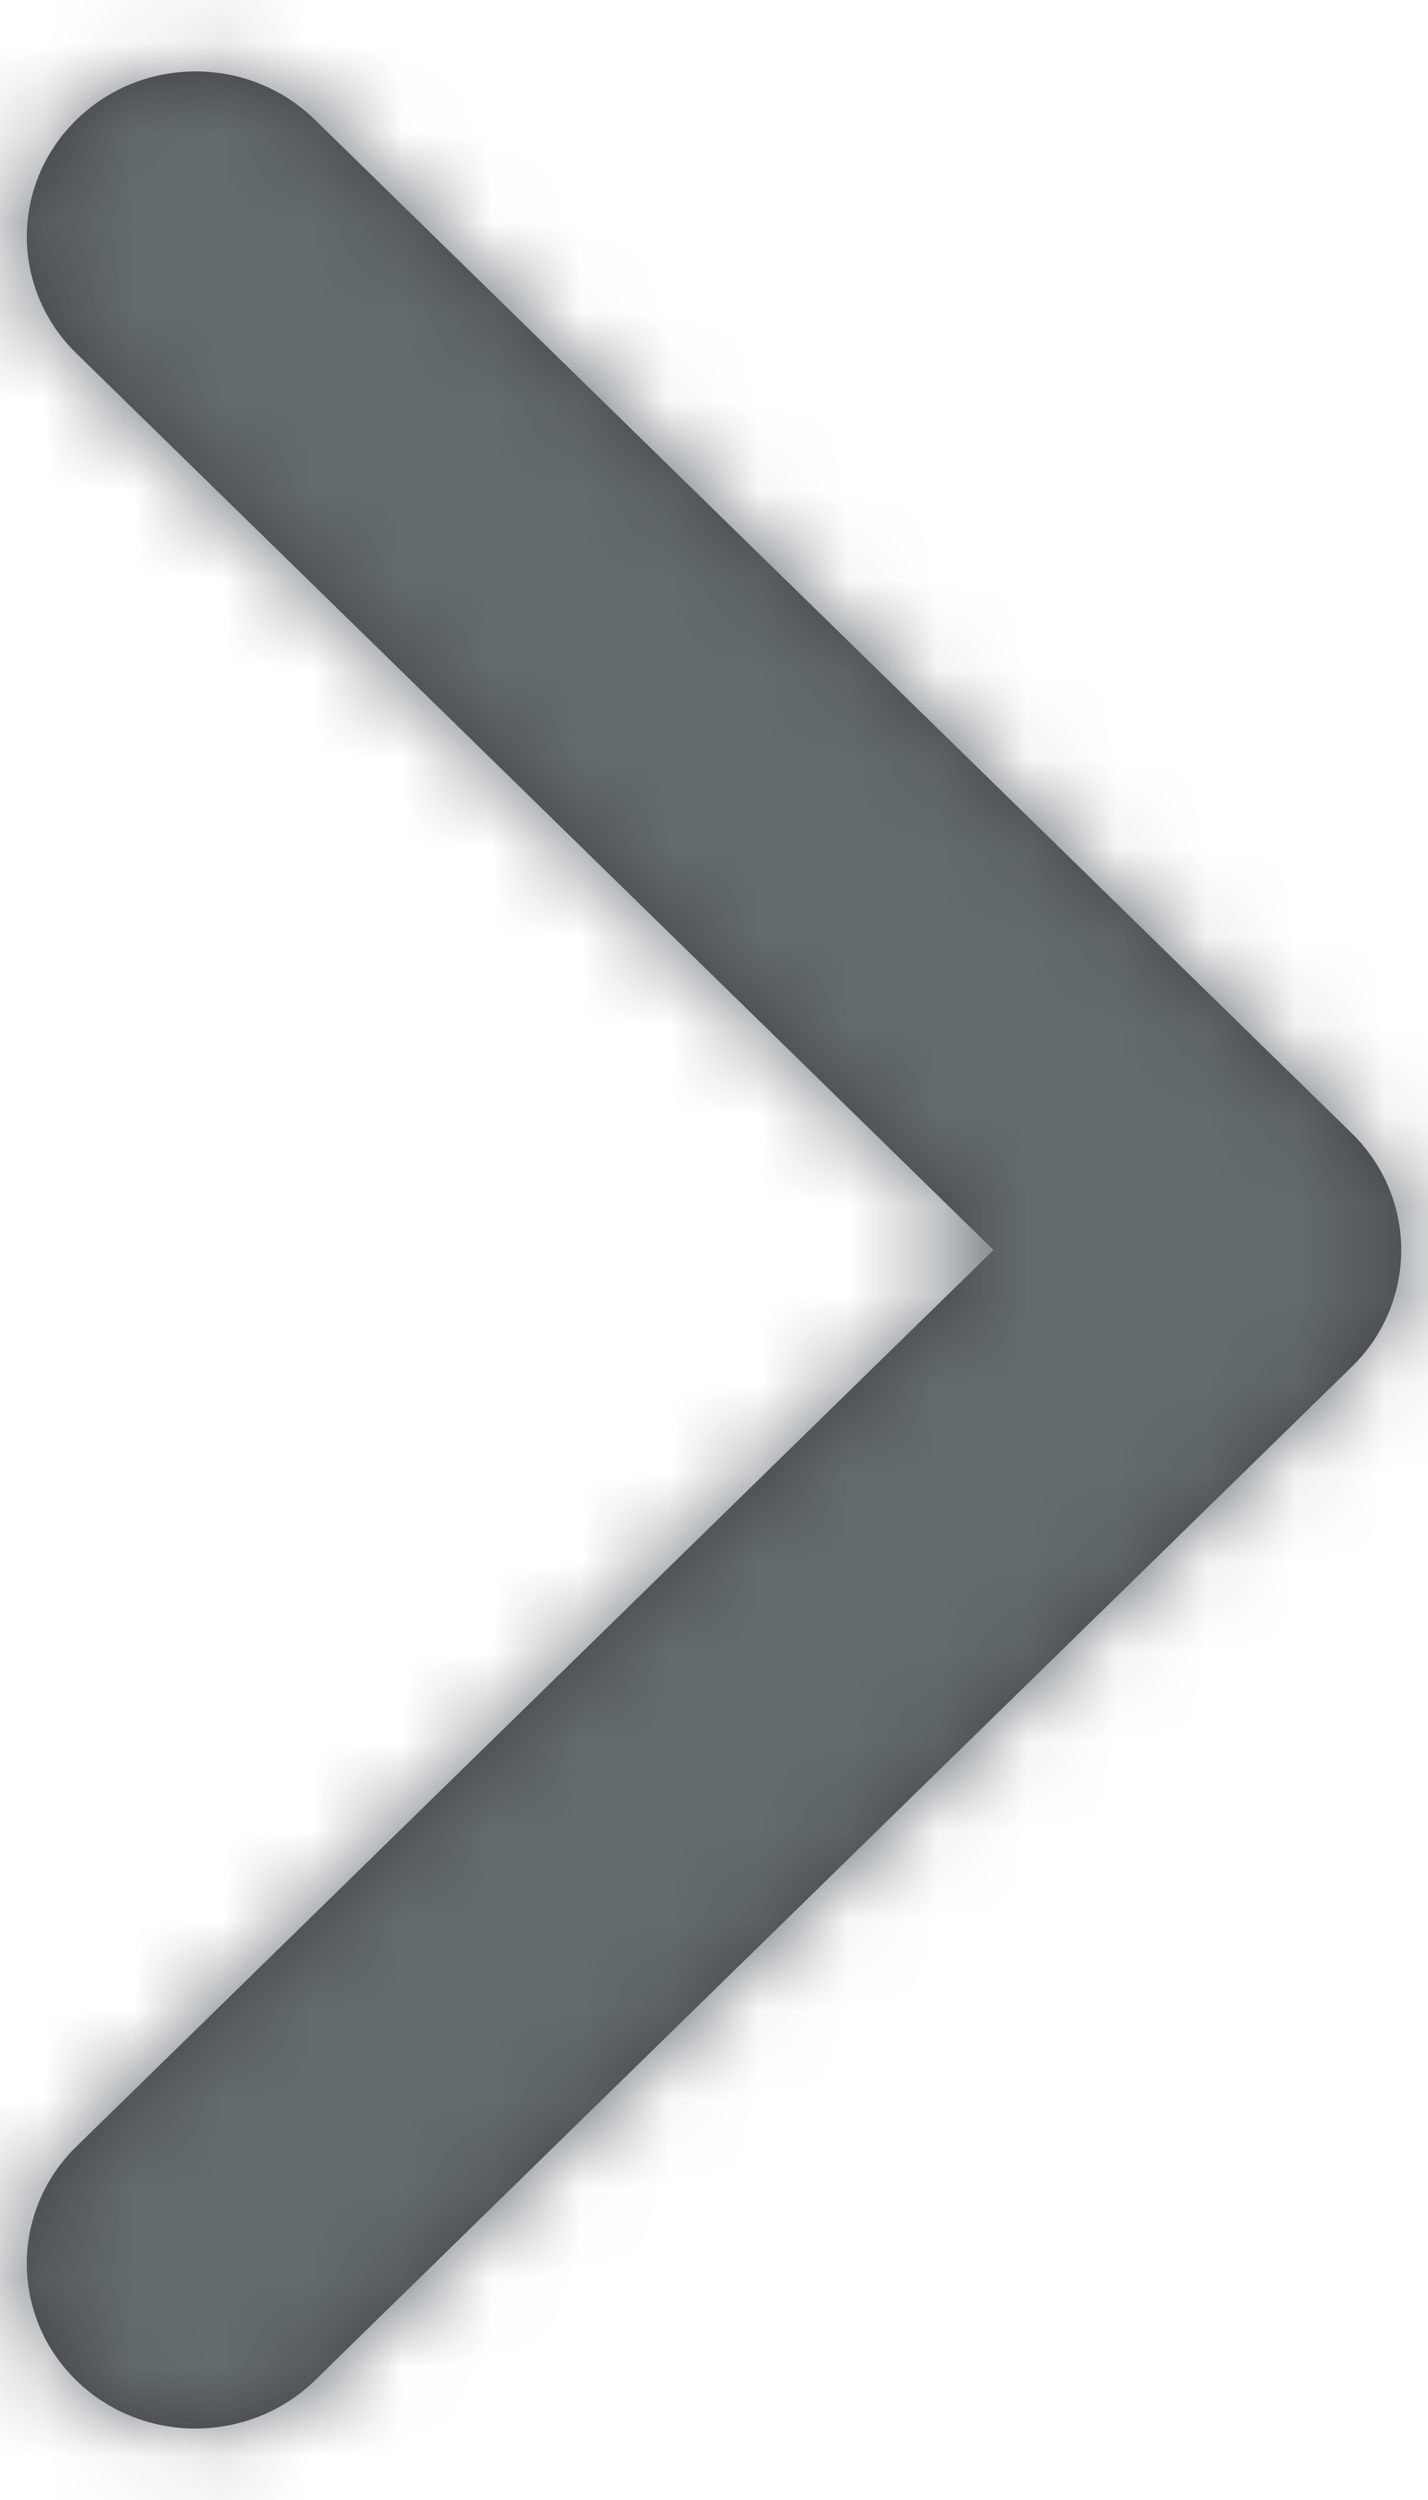
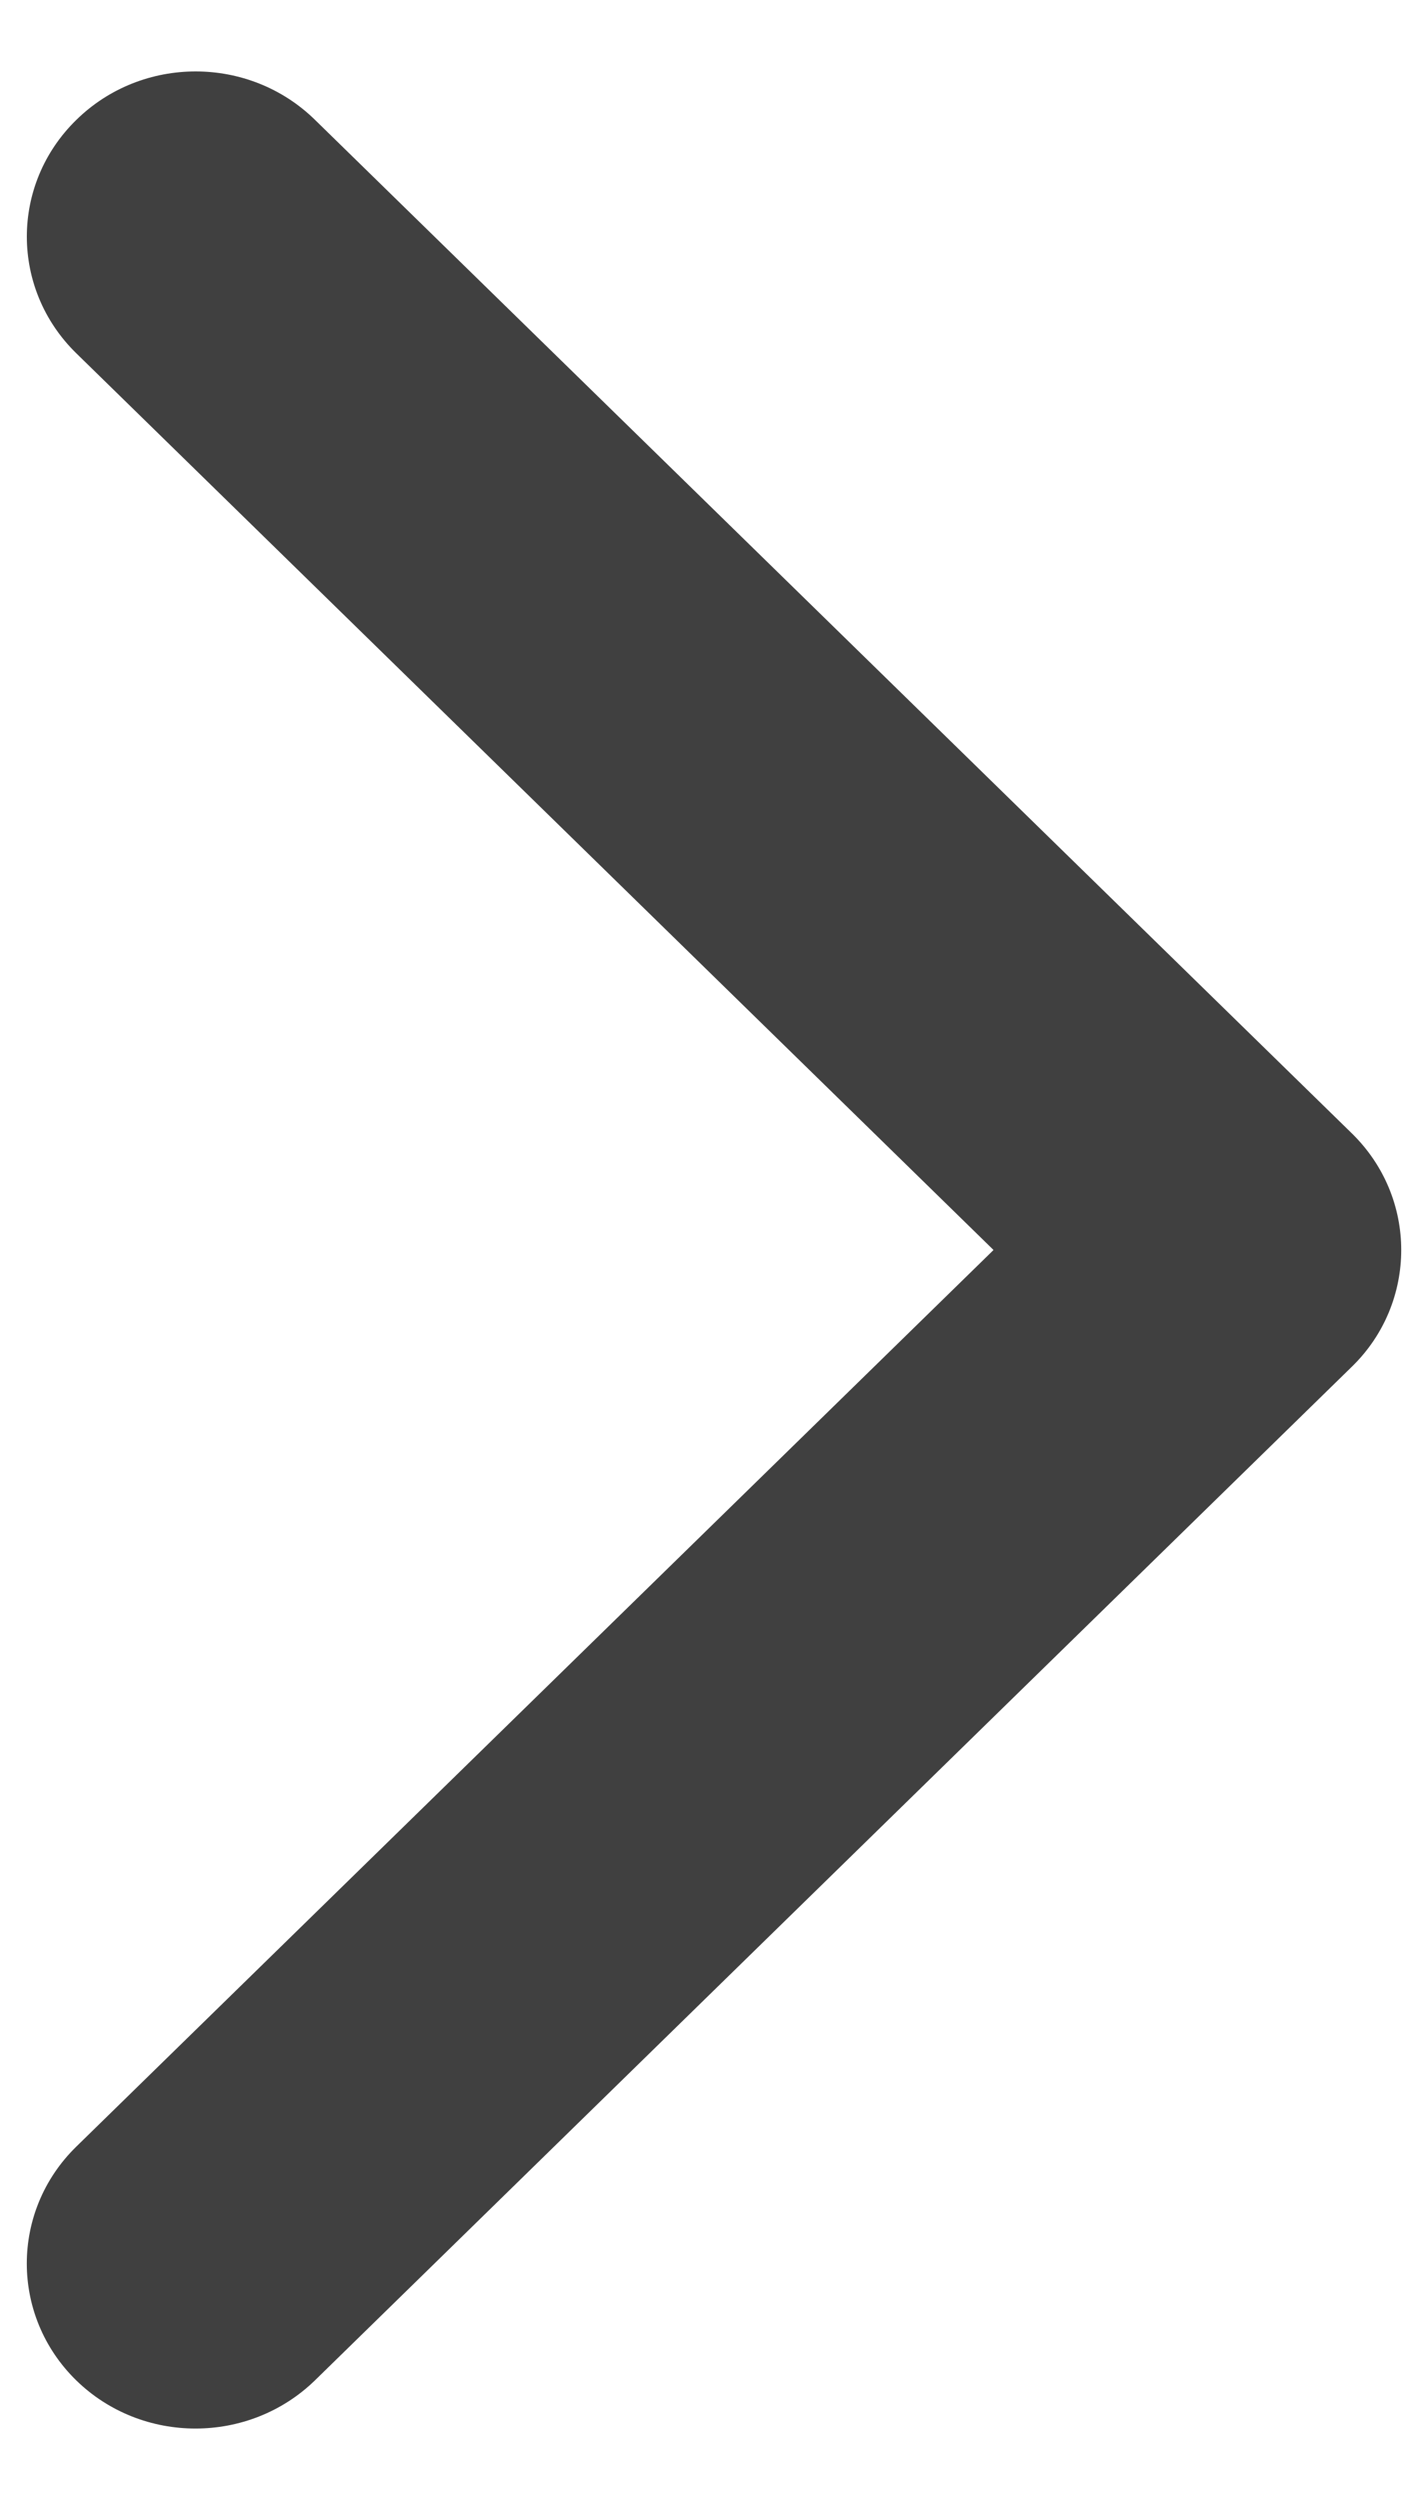
<svg xmlns="http://www.w3.org/2000/svg" xmlns:xlink="http://www.w3.org/1999/xlink" width="16px" height="28px" viewBox="0 0 16 28" version="1.1">
  <title>Icon</title>
  <desc>Created with Sketch.</desc>
  <defs>
    <path d="M29.147,23.307 L17.53,34.659 C16.789,35.38 15.591,35.38 14.853,34.659 C14.116,33.937 14.116,32.766 14.853,32.044 L25.132,22 L14.855,11.957 C14.116,11.235 14.116,10.065 14.855,9.343 C15.593,8.619 16.791,8.619 17.53,9.343 L29.147,20.694 C29.516,21.055 29.7,21.527 29.7,22 C29.7,22.473 29.516,22.948 29.147,23.307 Z" id="path-1" />
  </defs>
  <g id="Homepage-/-About" stroke="none" stroke-width="1" fill="none" fill-rule="evenodd" opacity="0.75">
    <g transform="translate(-1472, -318)" id="Slides">
      <g transform="translate(0, 105)">
        <g id="Next" transform="translate(1440, 187)">
          <g id="Icon-/-Arrow-/-Right" transform="translate(18, 18)">
            <mask id="mask-2" fill="white">
              <use xlink:href="#path-1" />
            </mask>
            <use id="Icon" fill="#000000" fill-rule="evenodd" xlink:href="#path-1" />
            <g id="Colors-/-Black" mask="url(#mask-2)" fill="#2F393E" fill-rule="nonzero">
-               <rect id="Rectangle" x="0" y="0" width="44" height="44" />
-             </g>
+               </g>
          </g>
        </g>
      </g>
    </g>
  </g>
</svg>